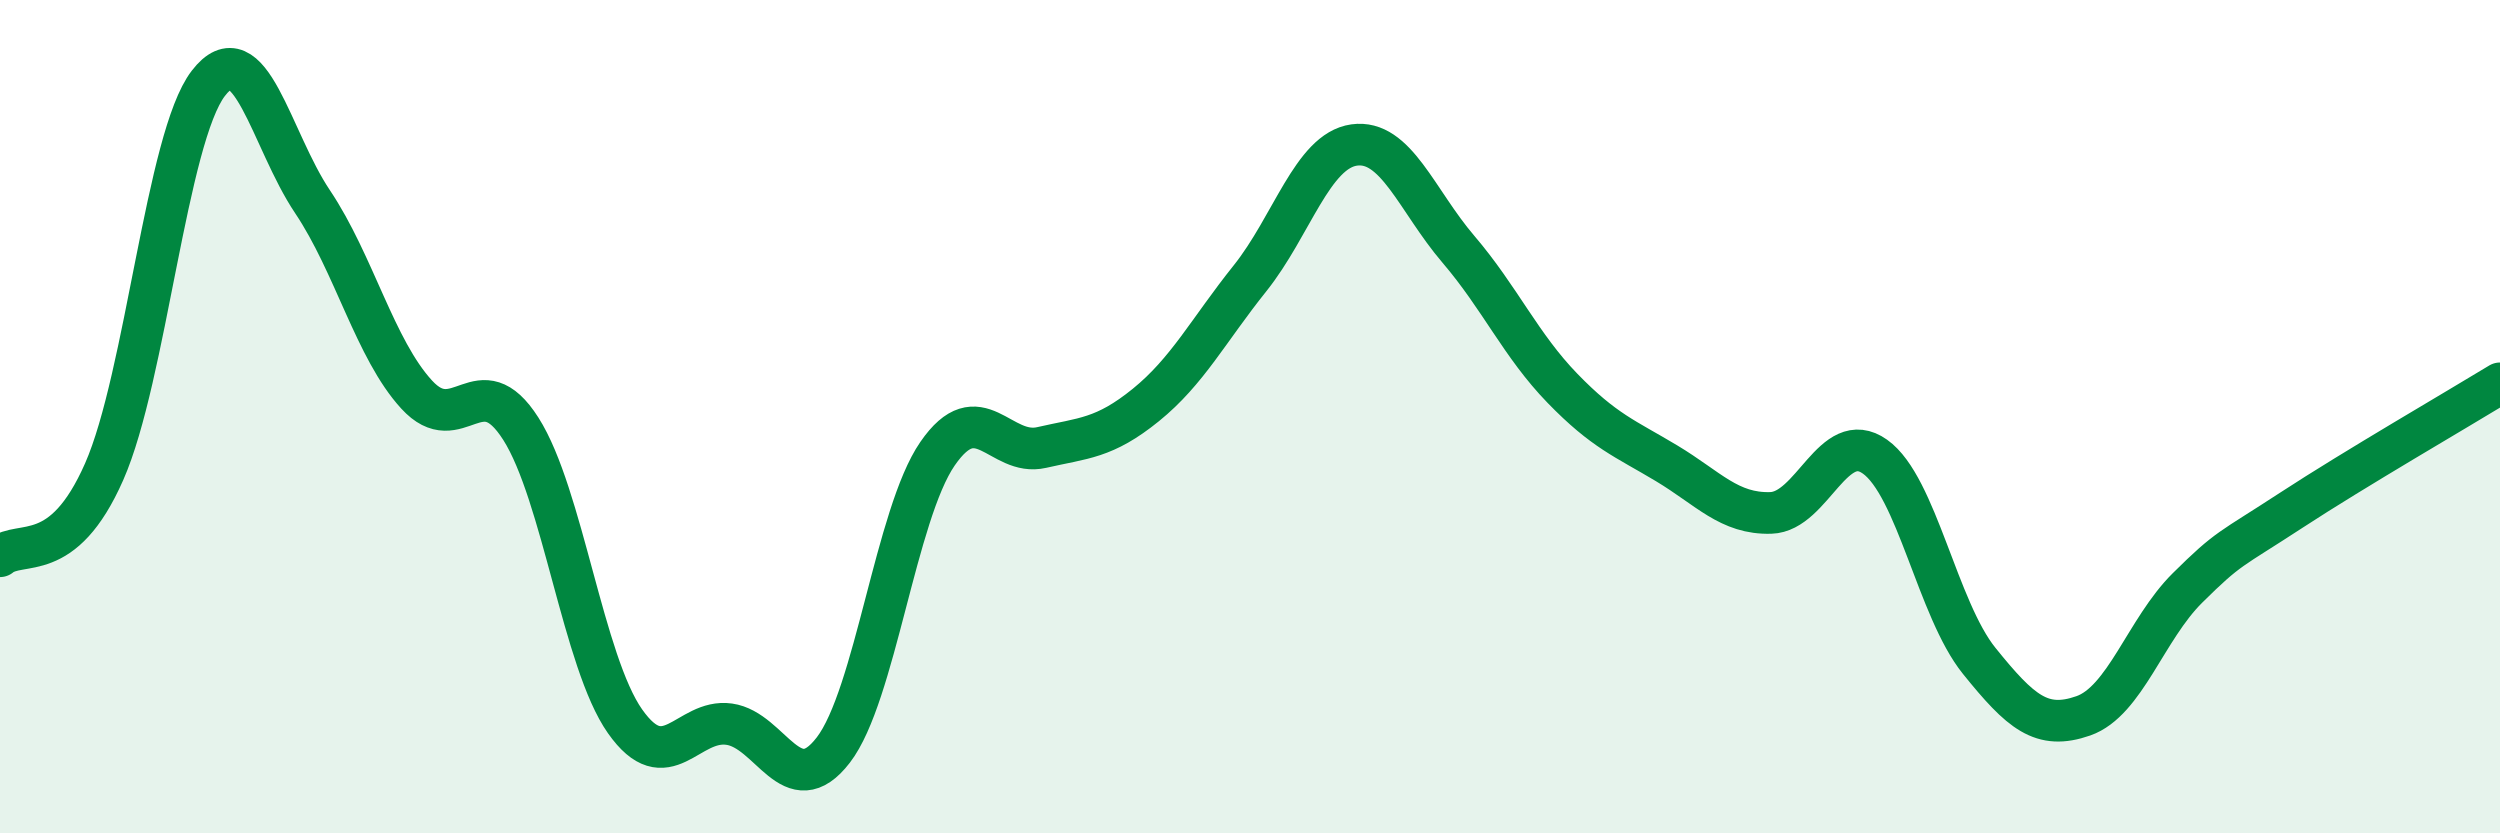
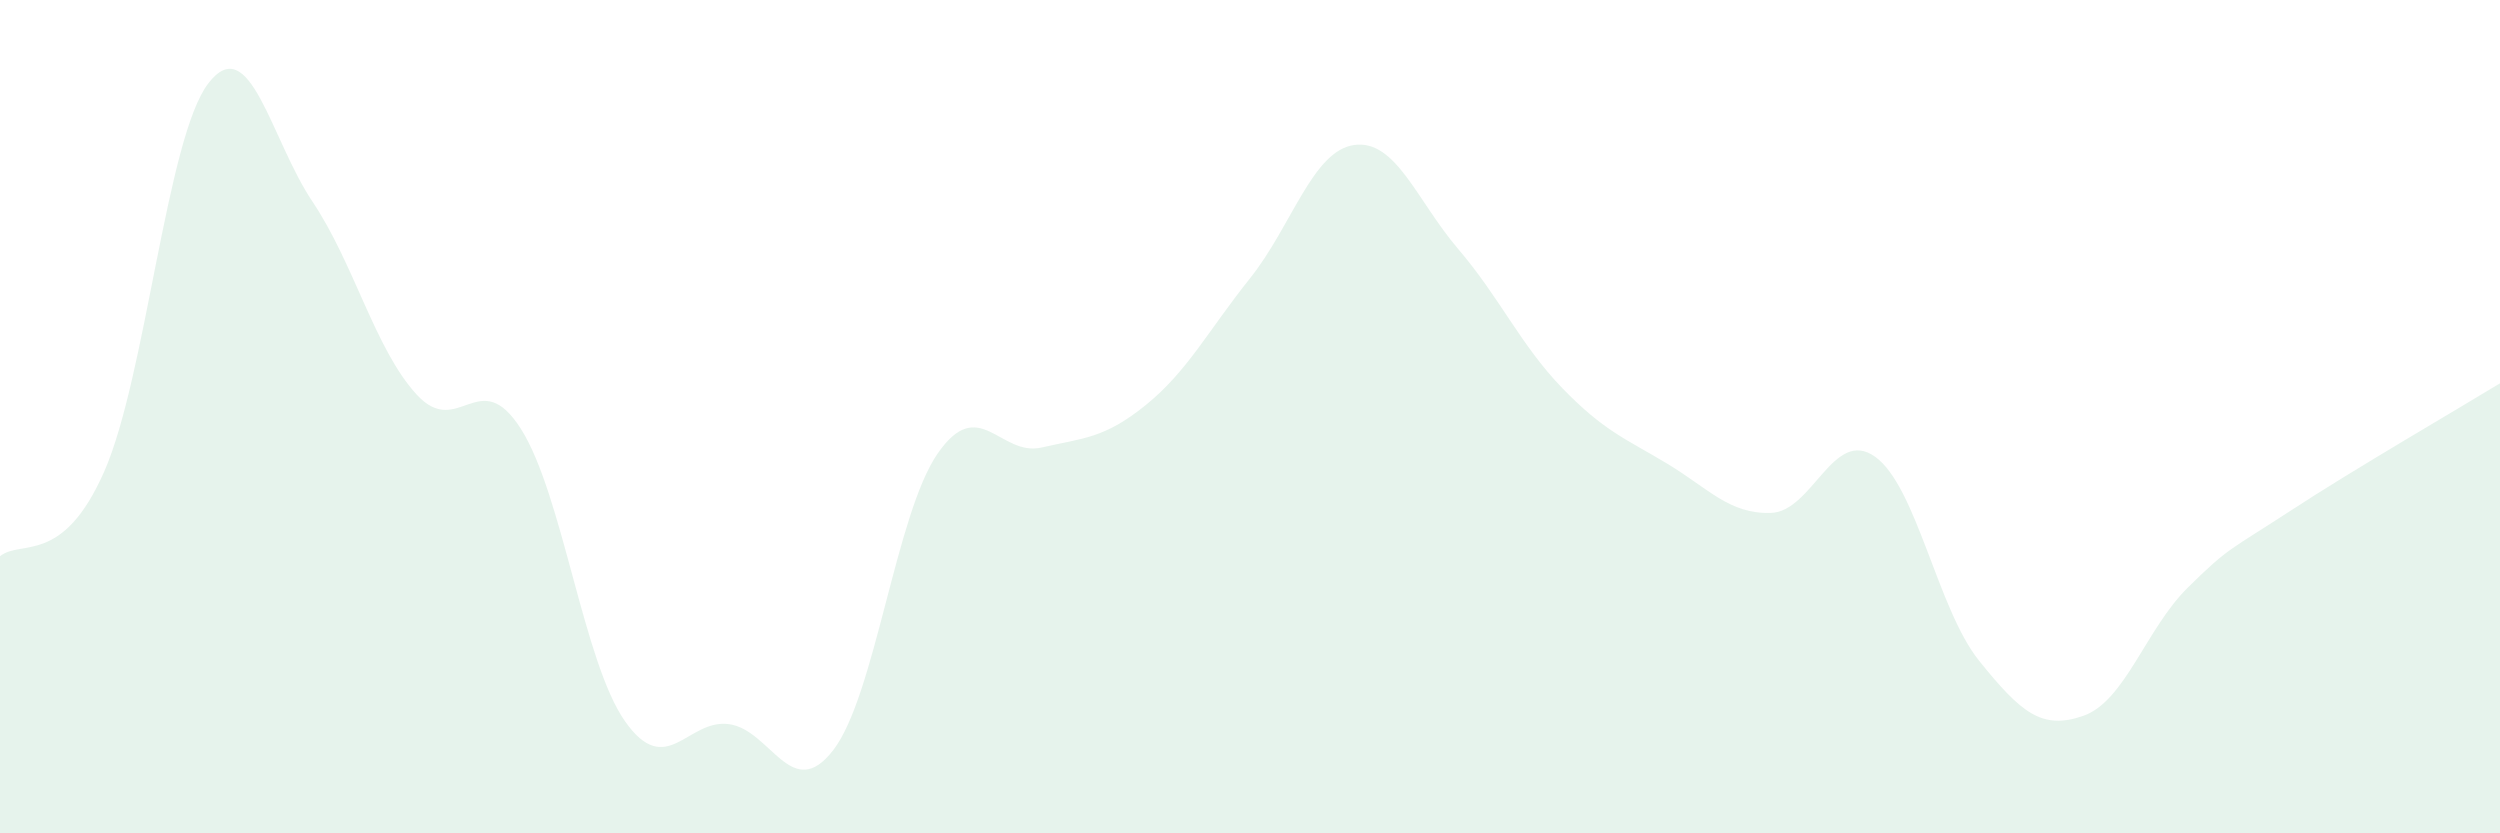
<svg xmlns="http://www.w3.org/2000/svg" width="60" height="20" viewBox="0 0 60 20">
  <path d="M 0,13.35 C 0.5,12.94 1.5,13.59 2.5,11.32 C 3.5,9.05 4,3.3 5,2 C 6,0.7 6.5,3.35 7.5,4.84 C 8.5,6.33 9,8.38 10,9.47 C 11,10.56 11.5,8.72 12.5,10.29 C 13.5,11.86 14,15.89 15,17.31 C 16,18.73 16.5,17.24 17.5,17.38 C 18.5,17.52 19,19.3 20,18 C 21,16.7 21.5,12.34 22.5,10.89 C 23.5,9.44 24,10.97 25,10.74 C 26,10.51 26.5,10.53 27.5,9.72 C 28.5,8.91 29,7.93 30,6.68 C 31,5.43 31.5,3.62 32.5,3.48 C 33.5,3.34 34,4.81 35,5.98 C 36,7.15 36.5,8.29 37.5,9.32 C 38.5,10.35 39,10.52 40,11.12 C 41,11.72 41.5,12.34 42.5,12.31 C 43.5,12.28 44,10.25 45,10.96 C 46,11.67 46.5,14.62 47.5,15.86 C 48.5,17.1 49,17.53 50,17.18 C 51,16.83 51.5,15.1 52.5,14.11 C 53.5,13.12 53.5,13.22 55,12.24 C 56.5,11.26 59,9.81 60,9.2L60 20L0 20Z" fill="#008740" opacity="0.1" stroke-linecap="round" stroke-linejoin="round" />
-   <path d="M 0,13.35 C 0.5,12.94 1.5,13.59 2.5,11.32 C 3.5,9.05 4,3.3 5,2 C 6,0.7 6.5,3.35 7.5,4.84 C 8.5,6.33 9,8.38 10,9.47 C 11,10.56 11.5,8.72 12.5,10.29 C 13.5,11.86 14,15.89 15,17.31 C 16,18.73 16.5,17.24 17.5,17.38 C 18.5,17.52 19,19.3 20,18 C 21,16.7 21.5,12.34 22.5,10.89 C 23.5,9.44 24,10.97 25,10.74 C 26,10.51 26.5,10.53 27.5,9.72 C 28.5,8.91 29,7.93 30,6.68 C 31,5.43 31.5,3.62 32.5,3.48 C 33.5,3.34 34,4.81 35,5.98 C 36,7.15 36.5,8.29 37.5,9.32 C 38.5,10.35 39,10.52 40,11.12 C 41,11.72 41.5,12.34 42.5,12.31 C 43.5,12.28 44,10.25 45,10.96 C 46,11.67 46.5,14.62 47.5,15.86 C 48.5,17.1 49,17.53 50,17.18 C 51,16.83 51.5,15.1 52.5,14.11 C 53.5,13.12 53.5,13.22 55,12.24 C 56.5,11.26 59,9.81 60,9.2" stroke="#008740" stroke-width="1" fill="none" stroke-linecap="round" stroke-linejoin="round" />
</svg>